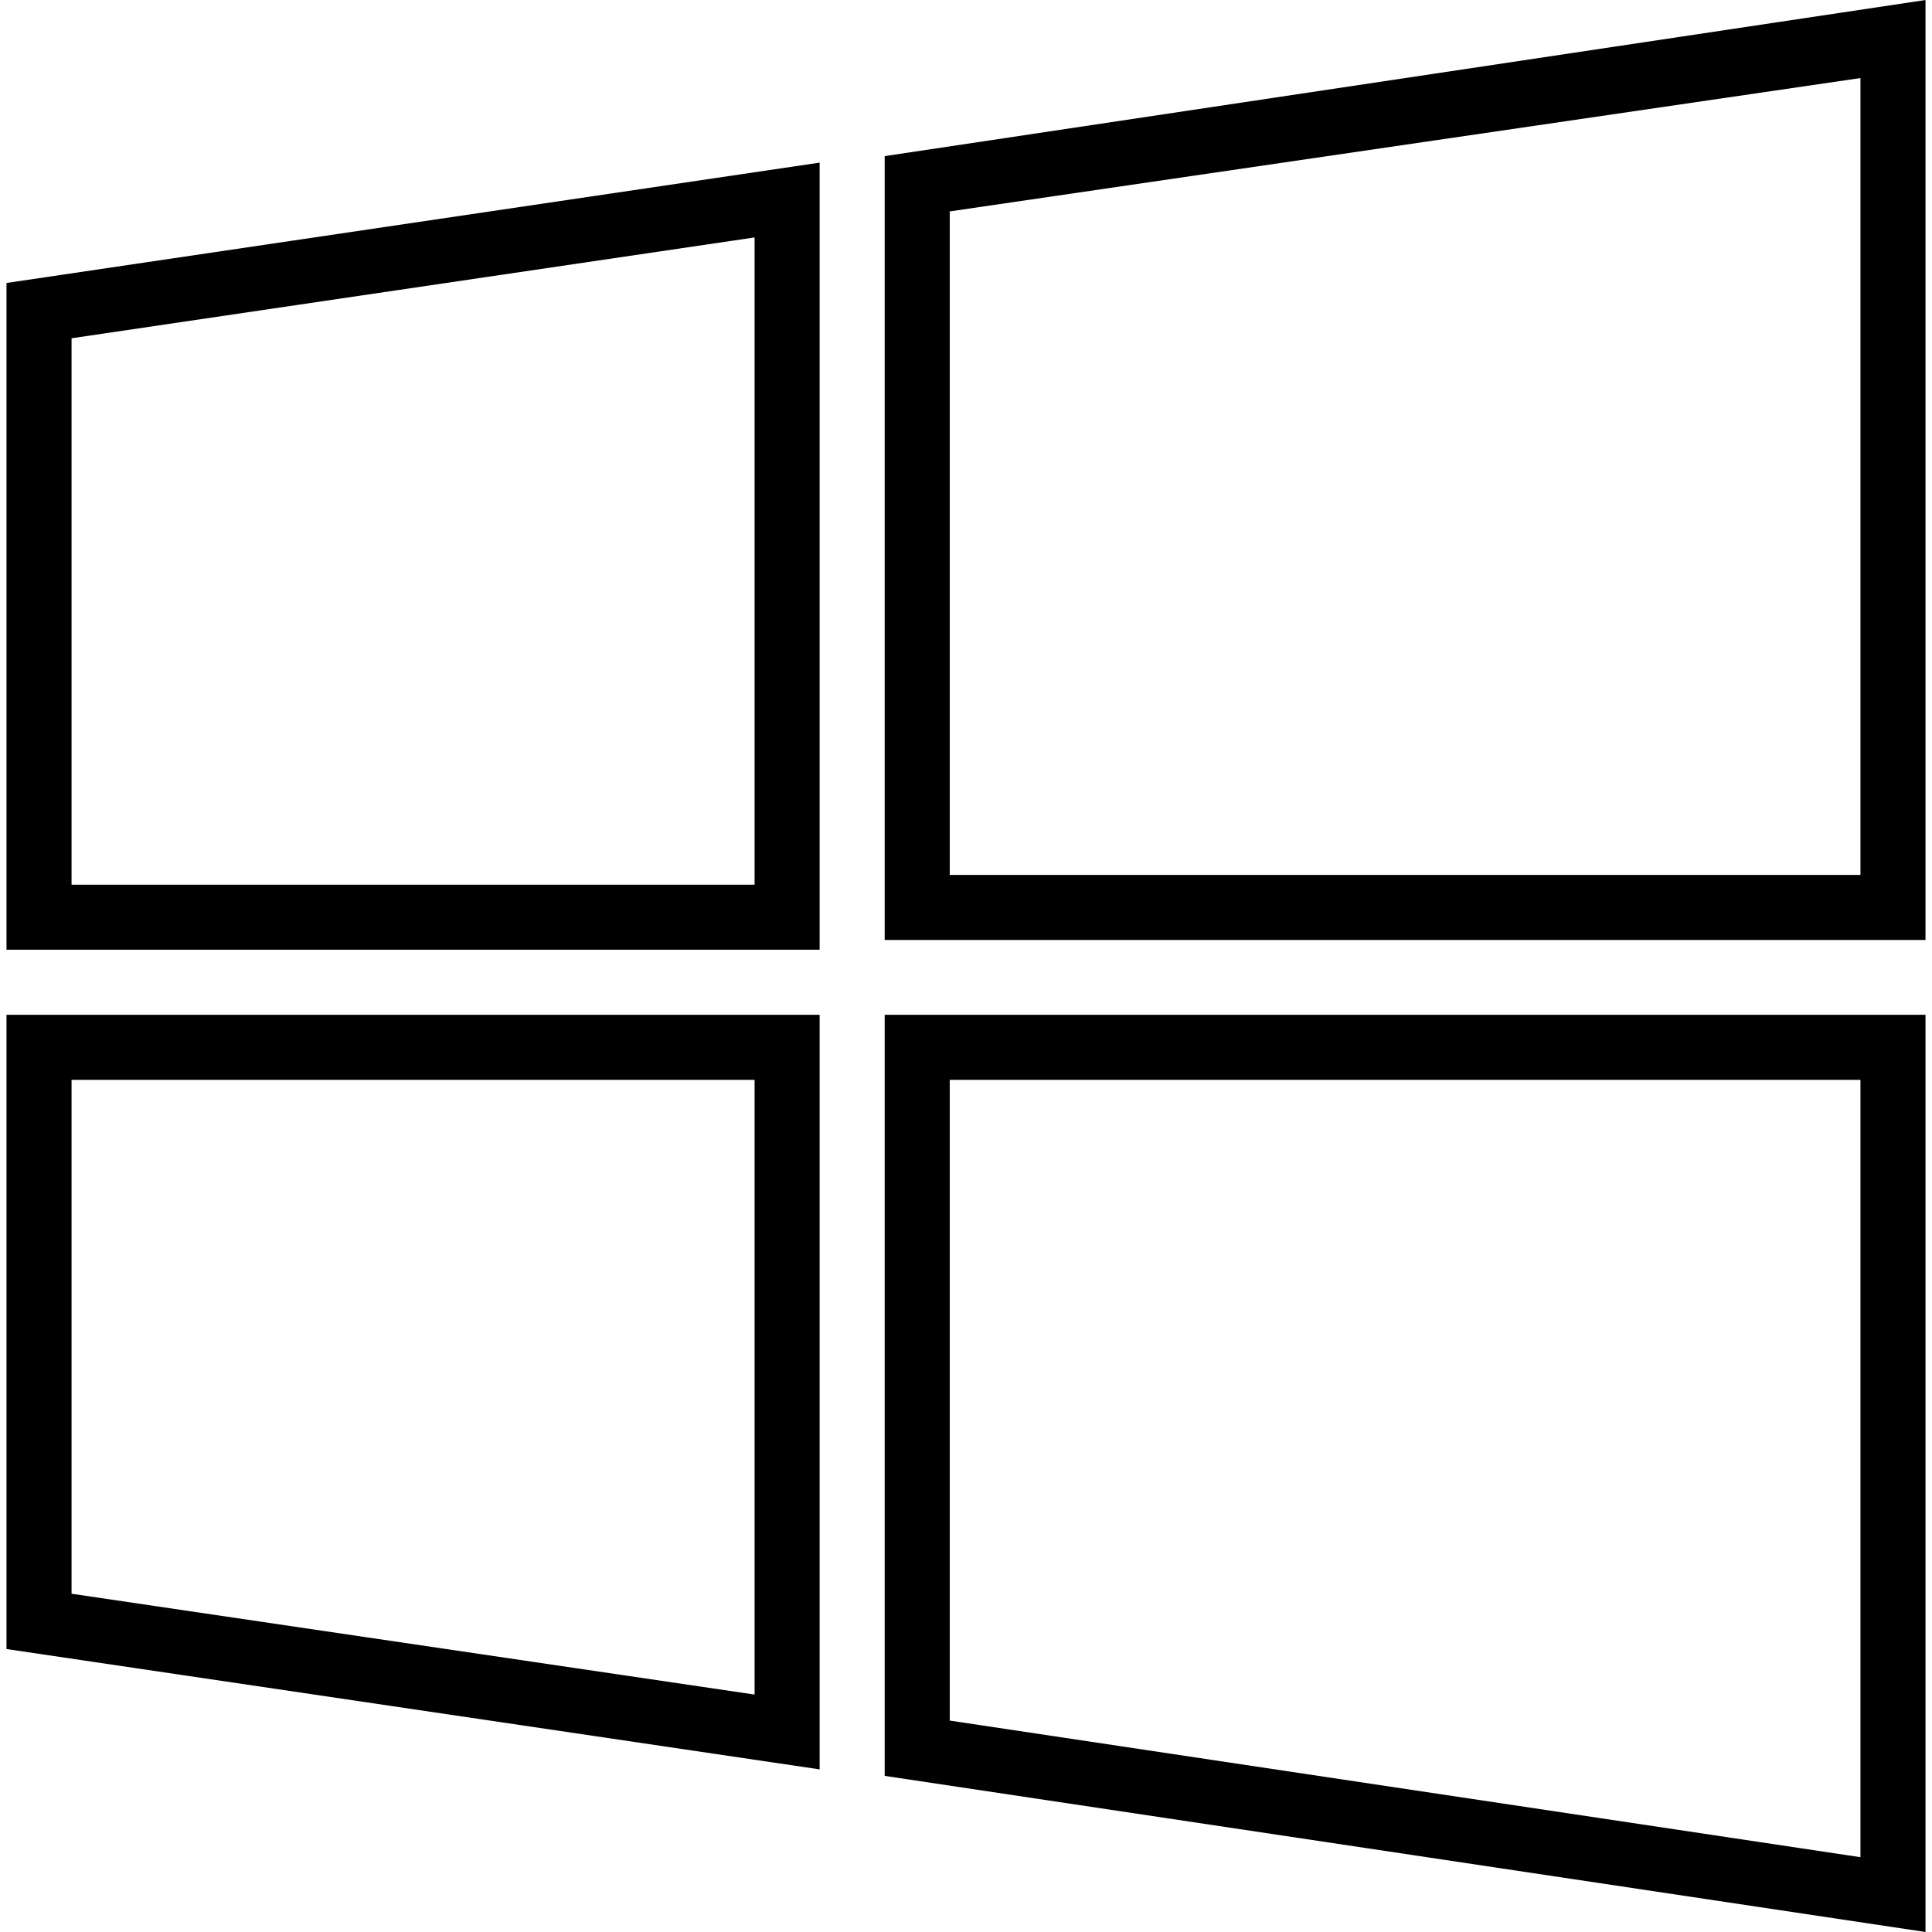
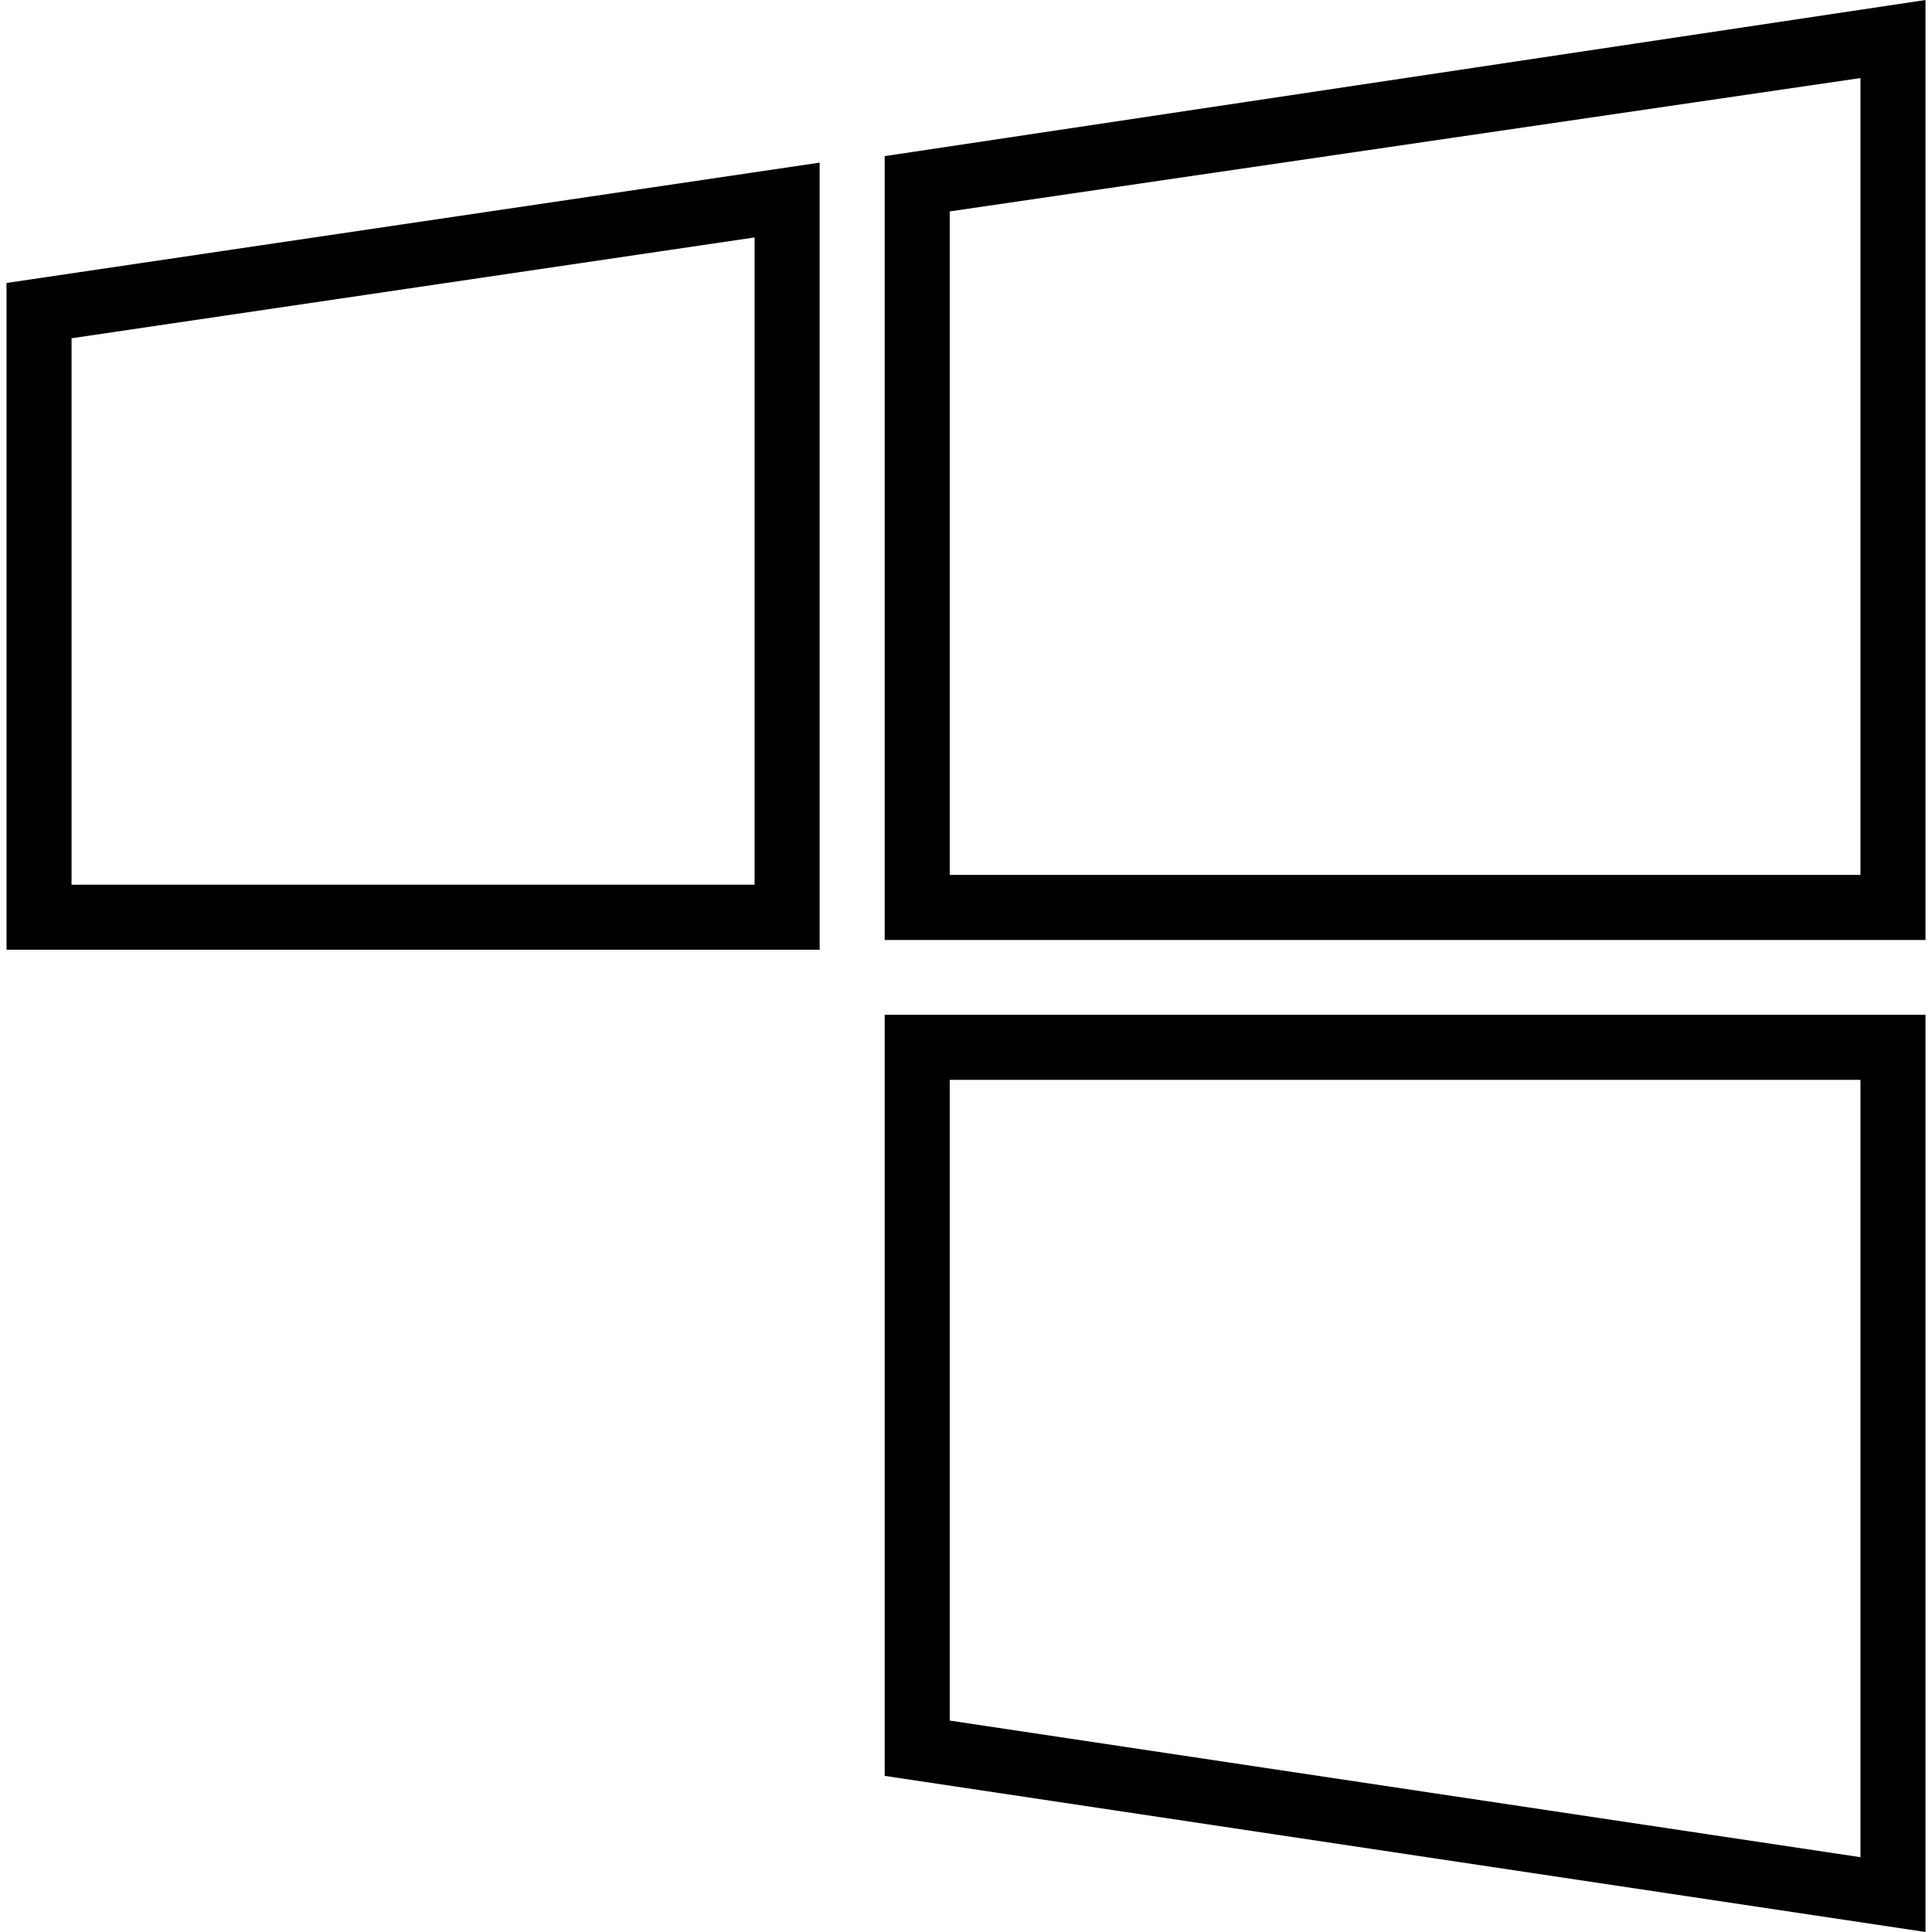
<svg xmlns="http://www.w3.org/2000/svg" version="1.1" id="Layer_1" x="0px" y="0px" viewBox="0 0 498.57 498.57" style="enable-background:new 0 0 498.57 498.57;" xml:space="preserve" width="512px" height="512px">
  <g>
    <g transform="translate(1 2)">
      <g>
        <g>
          <path d="M227.302,38.289v202.282h268.59V-2L227.302,38.289z M479.105,223.784H244.089V52.557l235.016-34.413V223.784z" data-original="#000000" class="active-path" data-old_color="#3D2525" fill="#000" />
          <path d="M0.679,243.089h209.836V39.967L0.679,71.023V243.089z M17.466,85.292l176.262-26.02v167.03H17.466V85.292z" data-original="#000000" class="active-path" data-old_color="#3D2525" fill="#000" />
          <path d="M227.302,456.282l268.59,40.289V259.875h-268.59V456.282z M244.089,276.662h235.016v200.603l-235.016-35.253V276.662z" data-original="#000000" class="active-path" data-old_color="#3D2525" fill="#000" />
-           <path d="M0.679,423.548l209.836,31.056V259.875H0.679V423.548z M17.466,276.662h176.262v158.636l-176.262-26.02V276.662z" data-original="#000000" class="active-path" data-old_color="#3D2525" fill="#000" />
        </g>
      </g>
    </g>
  </g>
</svg>